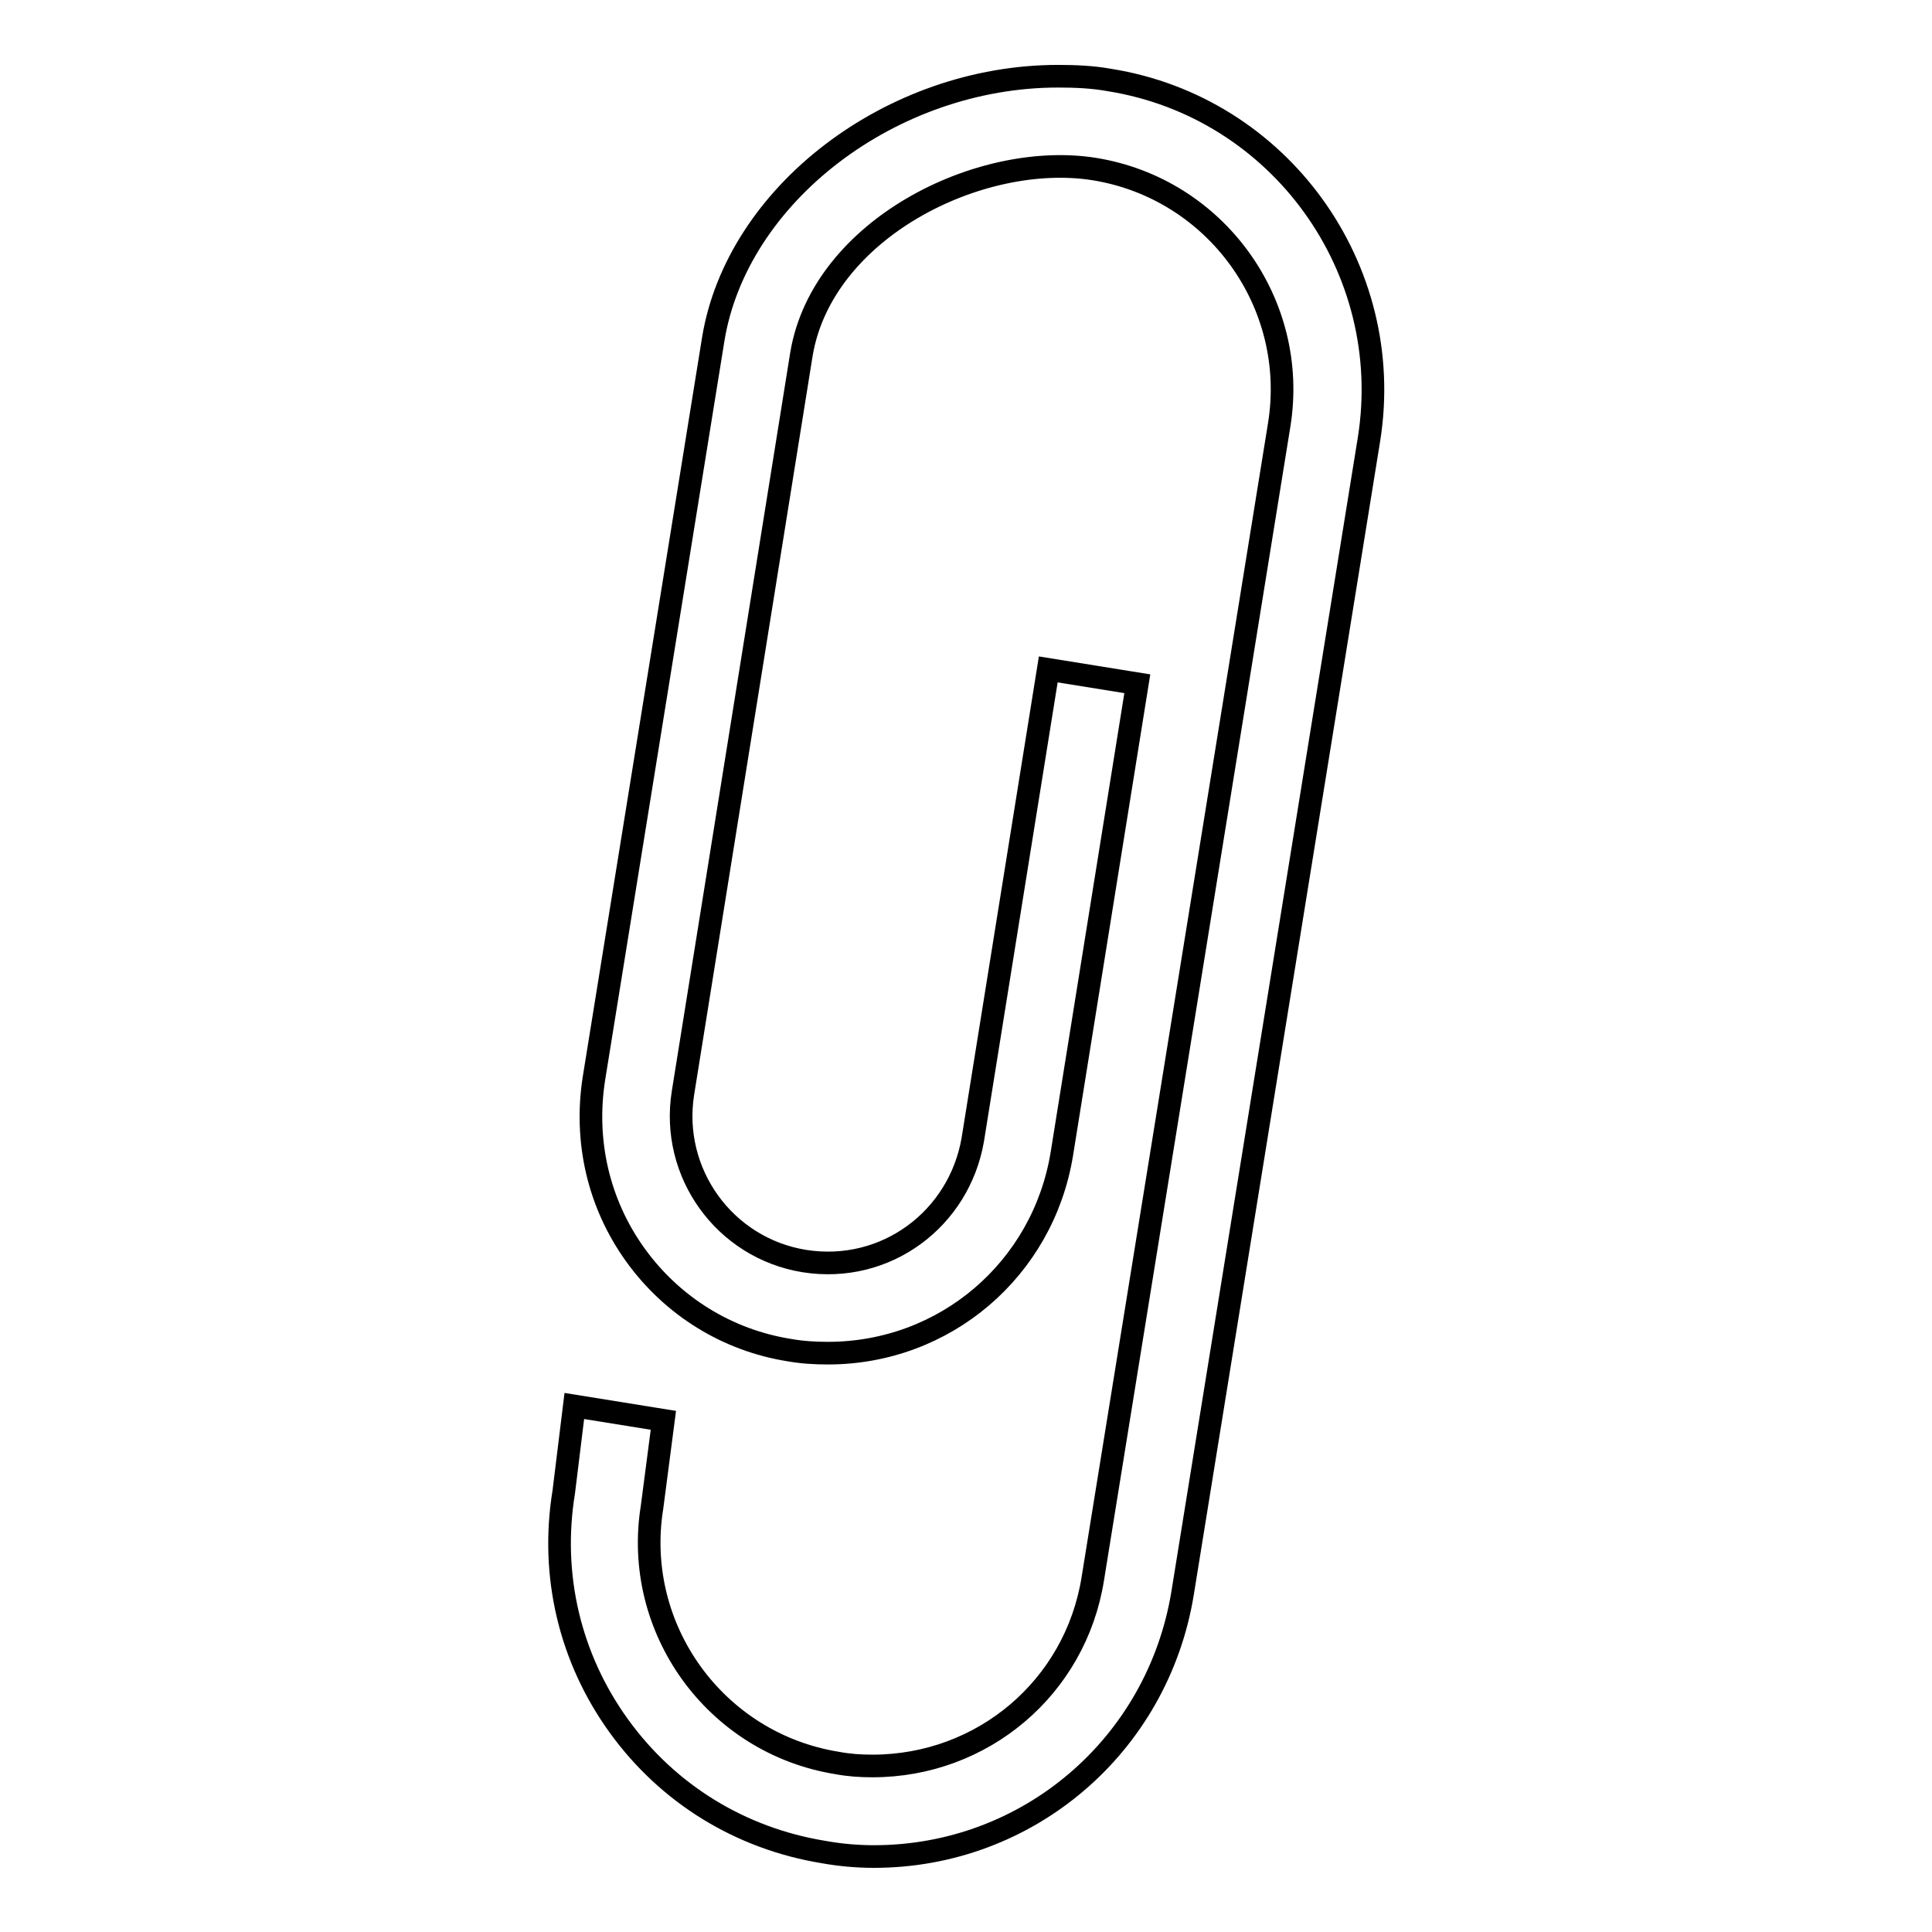
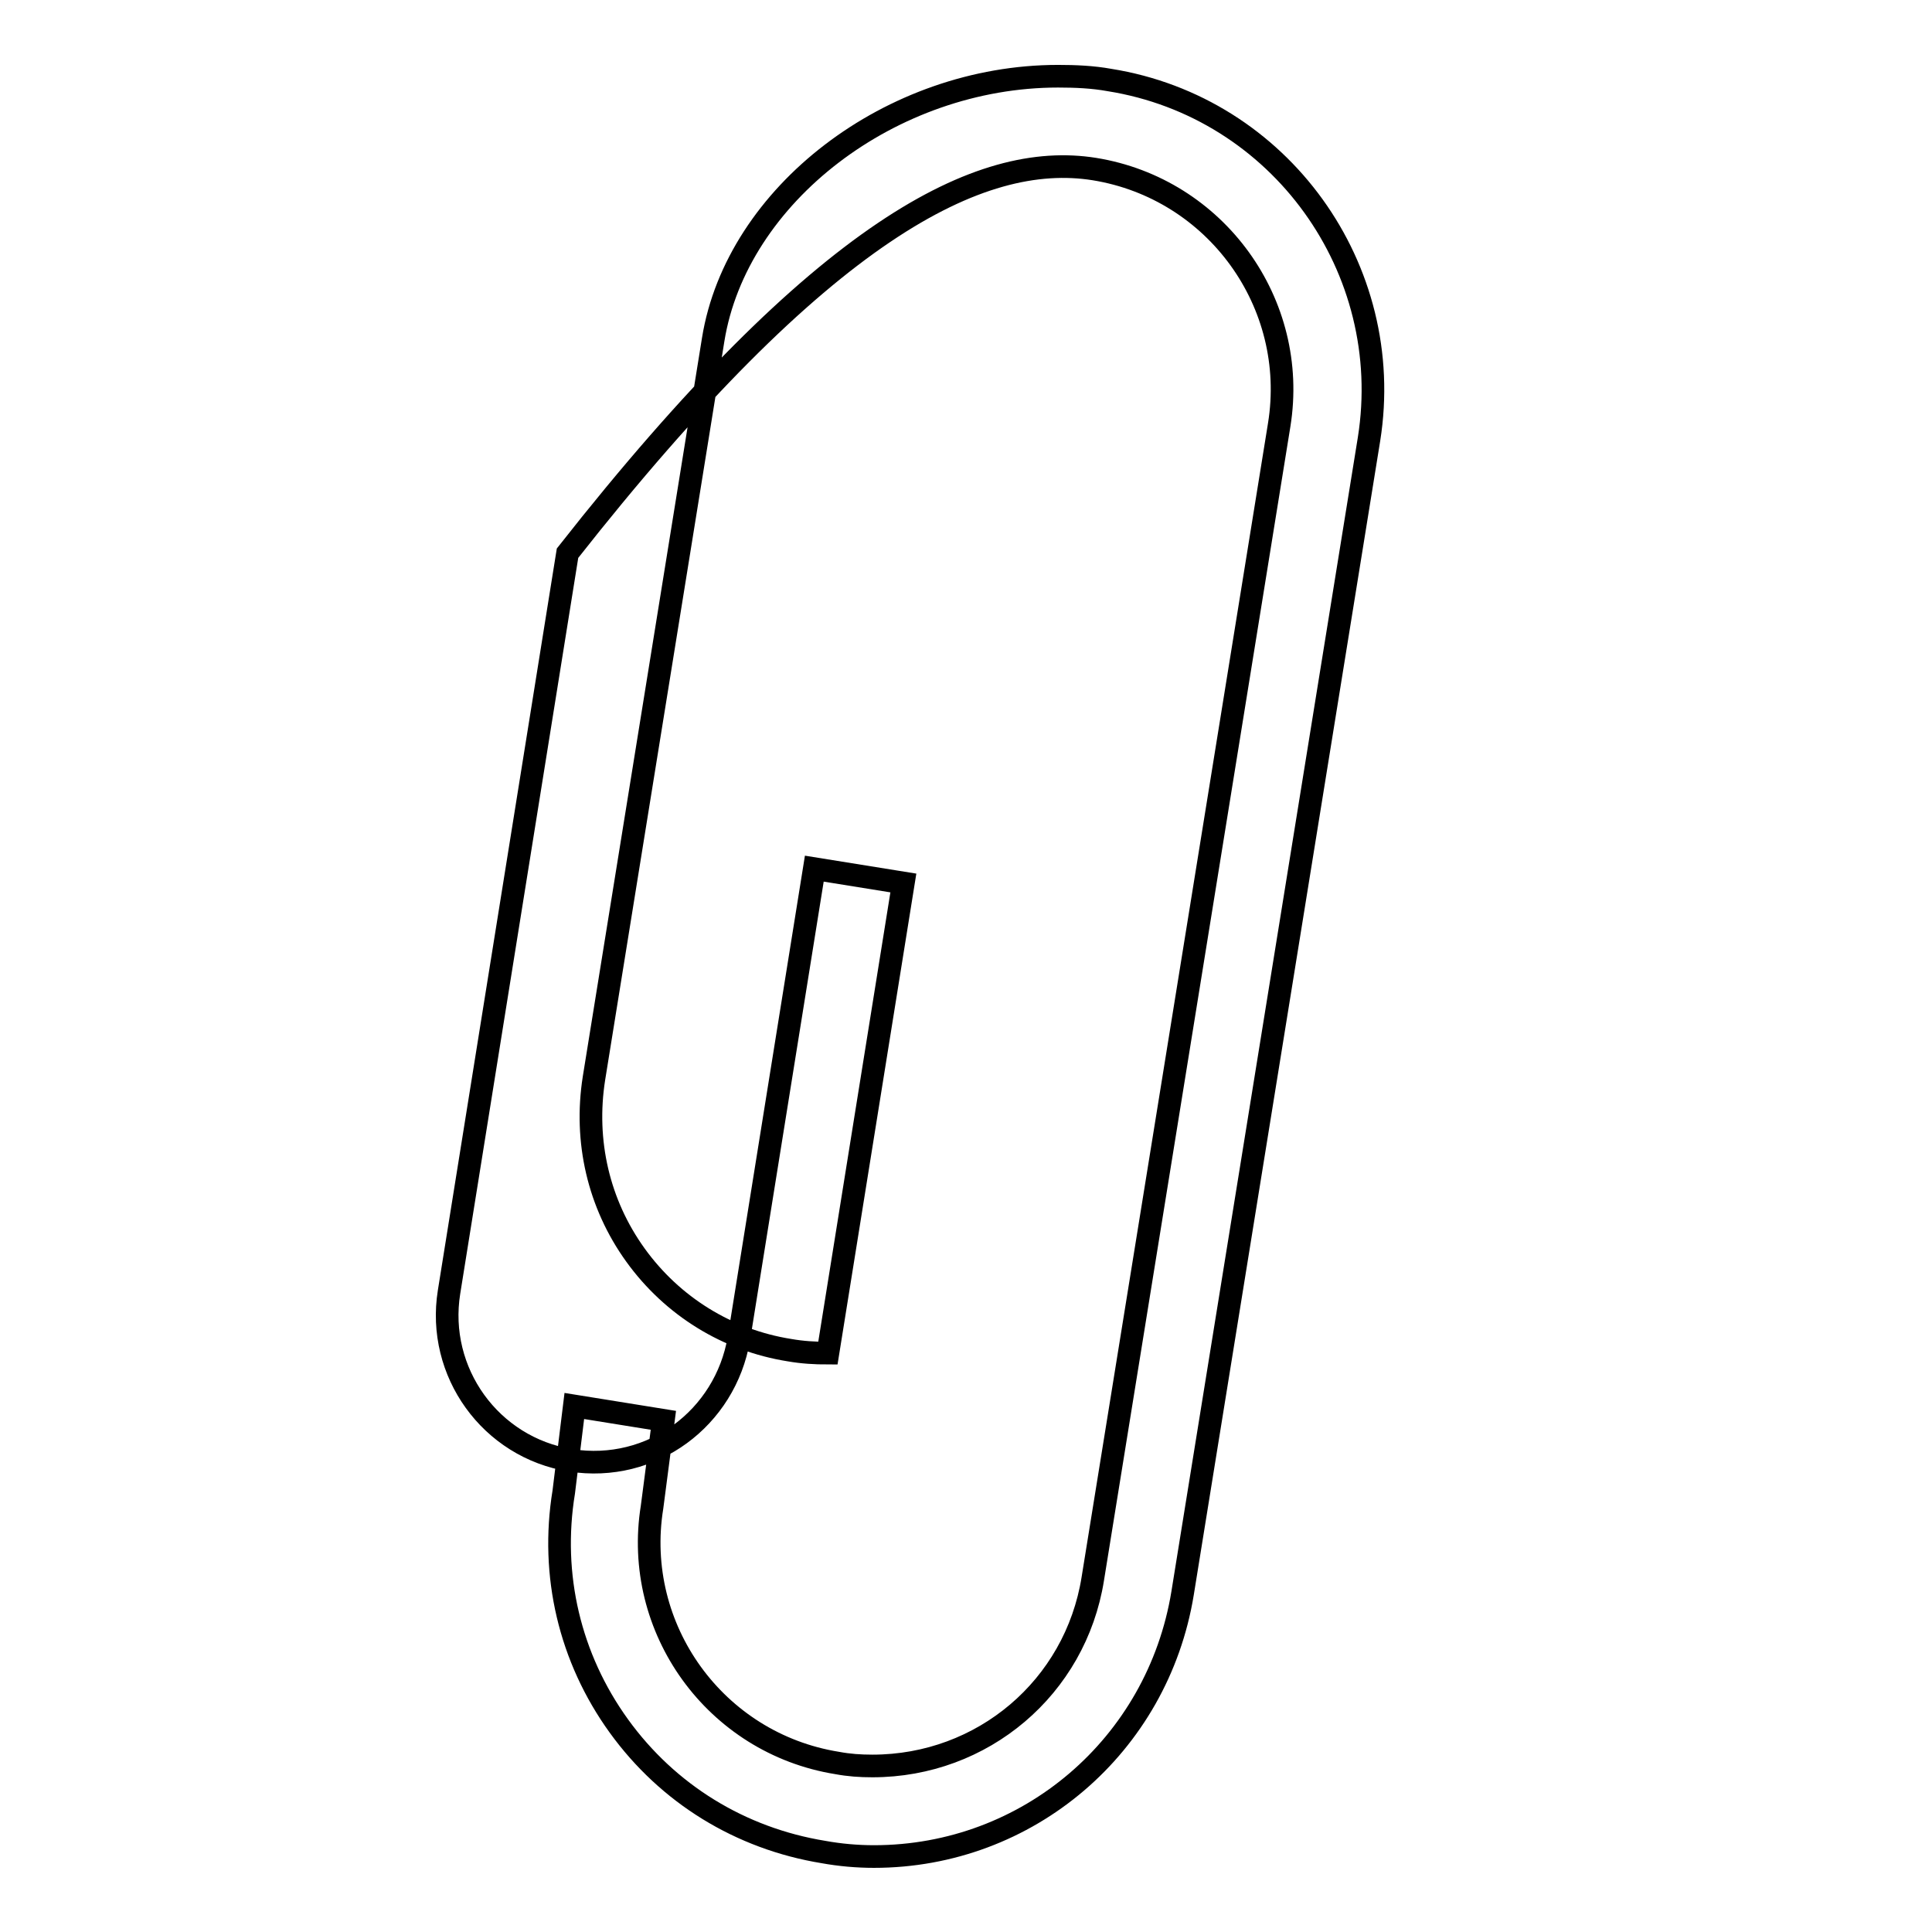
<svg xmlns="http://www.w3.org/2000/svg" version="1.1" x="0px" y="0px" viewBox="0 0 256 256" enable-background="new 0 0 256 256" xml:space="preserve">
  <g>
    <g>
-       <path stroke-width="3" fill-opacity="0" stroke="#000000" d="M76.1,186.3l-1.4,11.4c-1.8,11,0.8,22,7.3,31c6.5,9,16.1,14.9,27.1,16.7c2.2,0.4,4.5,0.6,6.7,0.6l0,0c20.4,0,37.6-14.7,40.9-34.9l24.7-152.9c3.6-22.6-11.8-44-34.4-47.6c-2.2-0.4-4.5-0.5-6.8-0.5c-22.1,0-42.6,15.7-45.7,34.9l-15.8,97.9c-1.3,8.3,0.6,16.6,5.5,23.4c4.9,6.8,12.2,11.3,20.4,12.6c1.7,0.3,3.4,0.4,5.1,0.4c15.5,0,28.5-11.1,31-26.4l10-62.3l-11.8-1.9l-10,62.3c-1.8,10.5-11.5,17.8-22.3,16.1c-10.6-1.7-17.8-11.7-16.1-22.3l15.7-97.9C109,30.3,129.9,20,145,22.4c16.1,2.6,27.1,17.8,24.5,33.9l-24.7,152.9c-2.3,14.4-14.6,24.8-29.2,24.8c-1.6,0-3.1-0.1-4.7-0.4c-16.1-2.6-27.1-17.8-24.5-33.9l1.5-11.5L76.1,186.3L76.1,186.3z" />
+       <path stroke-width="3" fill-opacity="0" stroke="#000000" d="M76.1,186.3l-1.4,11.4c-1.8,11,0.8,22,7.3,31c6.5,9,16.1,14.9,27.1,16.7c2.2,0.4,4.5,0.6,6.7,0.6l0,0c20.4,0,37.6-14.7,40.9-34.9l24.7-152.9c3.6-22.6-11.8-44-34.4-47.6c-2.2-0.4-4.5-0.5-6.8-0.5c-22.1,0-42.6,15.7-45.7,34.9l-15.8,97.9c-1.3,8.3,0.6,16.6,5.5,23.4c4.9,6.8,12.2,11.3,20.4,12.6c1.7,0.3,3.4,0.4,5.1,0.4l10-62.3l-11.8-1.9l-10,62.3c-1.8,10.5-11.5,17.8-22.3,16.1c-10.6-1.7-17.8-11.7-16.1-22.3l15.7-97.9C109,30.3,129.9,20,145,22.4c16.1,2.6,27.1,17.8,24.5,33.9l-24.7,152.9c-2.3,14.4-14.6,24.8-29.2,24.8c-1.6,0-3.1-0.1-4.7-0.4c-16.1-2.6-27.1-17.8-24.5-33.9l1.5-11.5L76.1,186.3L76.1,186.3z" />
    </g>
  </g>
</svg>